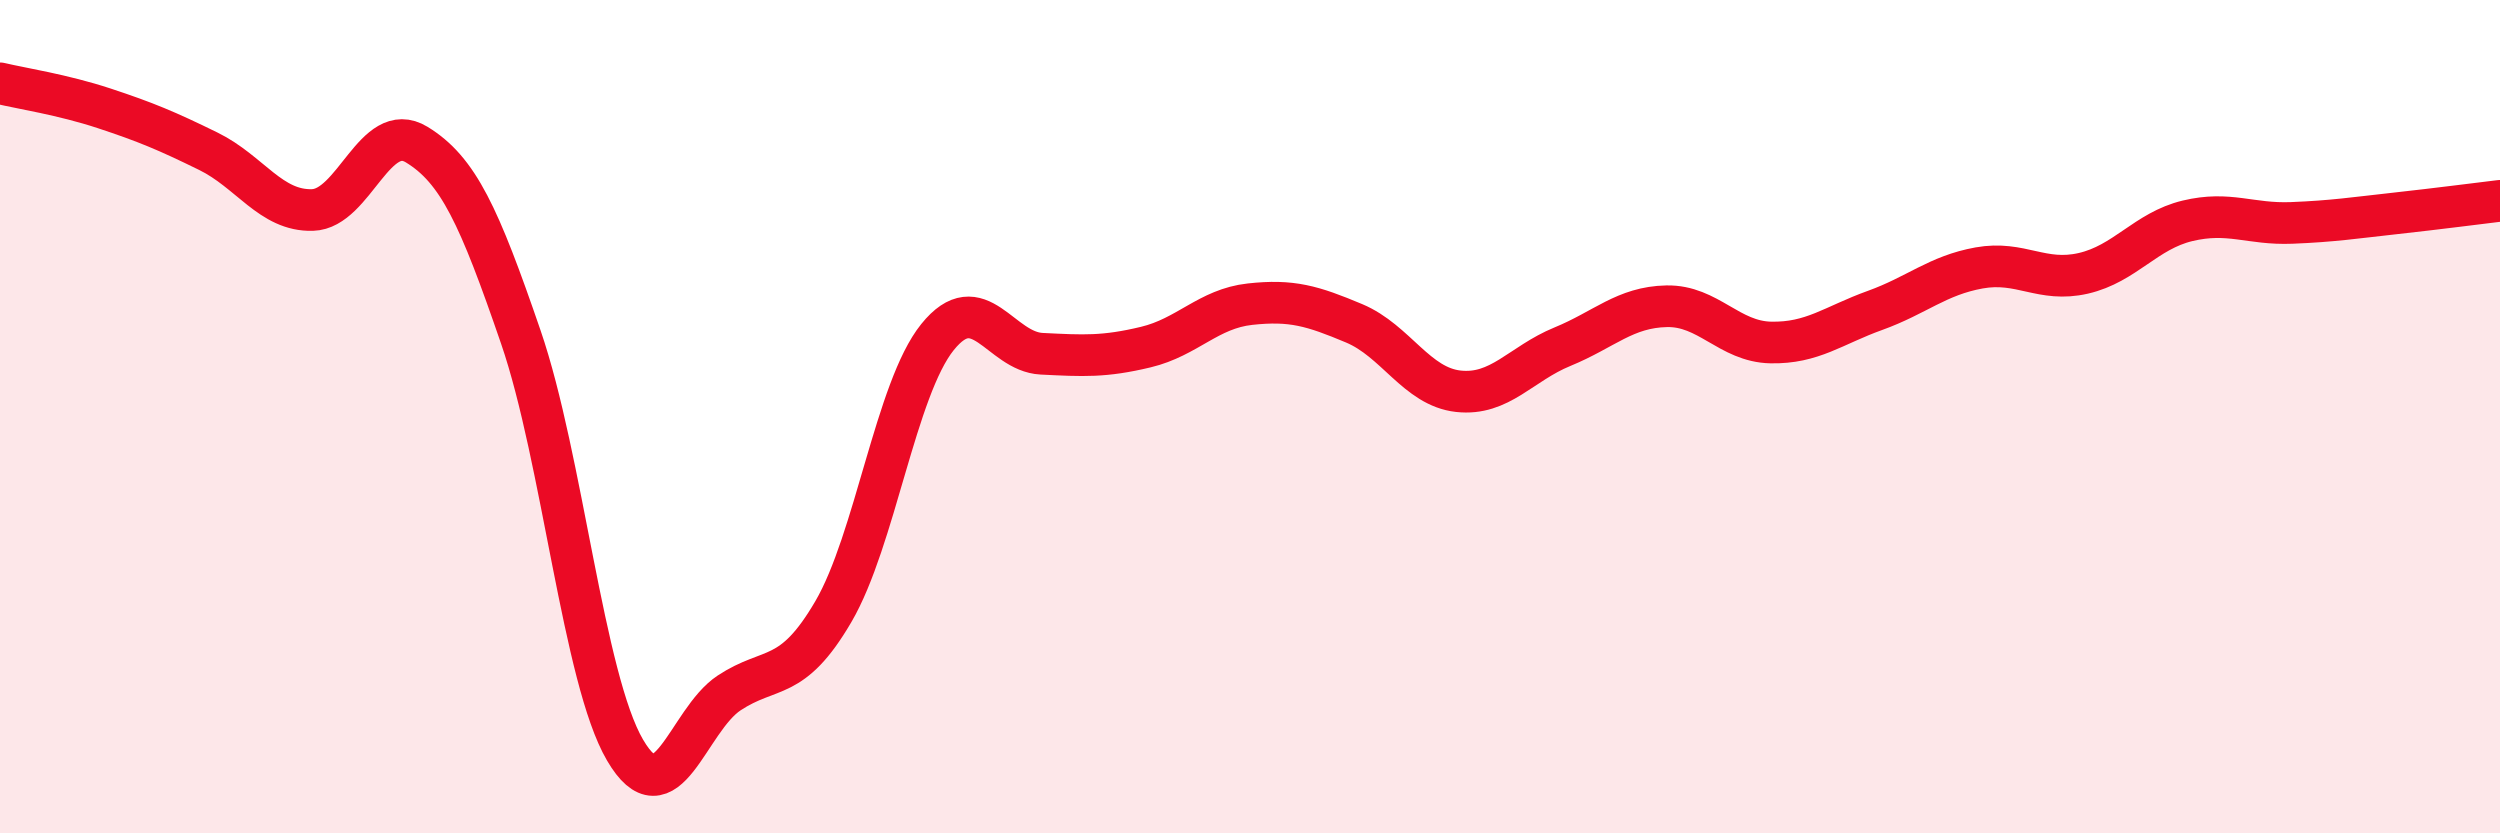
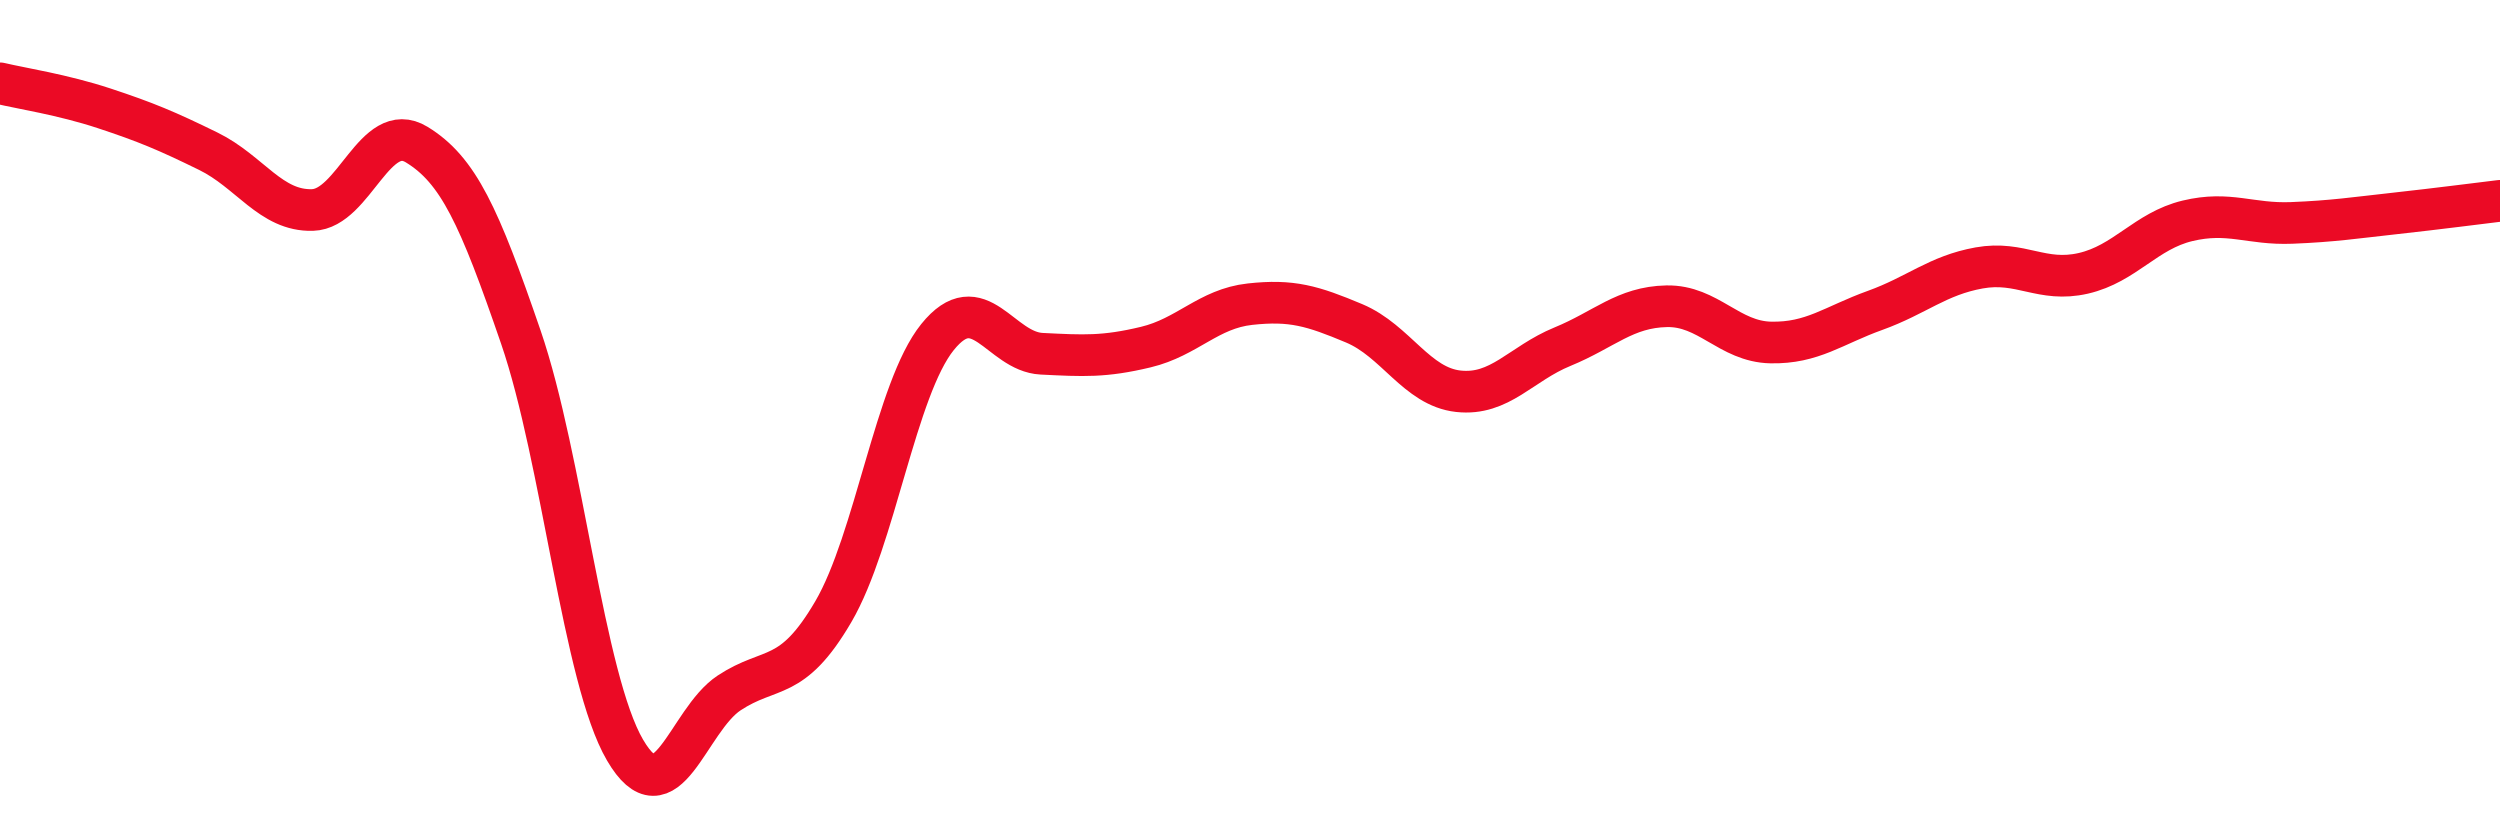
<svg xmlns="http://www.w3.org/2000/svg" width="60" height="20" viewBox="0 0 60 20">
-   <path d="M 0,2 C 0.5,2.12 1.5,2.27 2.5,2.6 C 3.5,2.93 4,3.14 5,3.63 C 6,4.12 6.5,5.07 7.5,5.04 C 8.5,5.01 9,2.86 10,3.47 C 11,4.08 11.5,5.18 12.5,8.09 C 13.5,11 14,16.29 15,18 C 16,19.71 16.5,17.29 17.5,16.63 C 18.5,15.97 19,16.39 20,14.68 C 21,12.97 21.5,9.33 22.5,8.09 C 23.5,6.85 24,8.44 25,8.49 C 26,8.54 26.5,8.57 27.5,8.33 C 28.5,8.09 29,7.41 30,7.3 C 31,7.19 31.5,7.34 32.5,7.76 C 33.5,8.18 34,9.28 35,9.39 C 36,9.5 36.5,8.73 37.5,8.32 C 38.5,7.91 39,7.37 40,7.35 C 41,7.33 41.5,8.2 42.5,8.22 C 43.5,8.24 44,7.81 45,7.45 C 46,7.09 46.5,6.61 47.5,6.43 C 48.5,6.25 49,6.79 50,6.56 C 51,6.33 51.5,5.54 52.5,5.3 C 53.5,5.06 54,5.39 55,5.35 C 56,5.31 56.5,5.23 57.5,5.12 C 58.5,5.01 59.5,4.88 60,4.82L60 20L0 20Z" fill="#EB0A25" opacity="0.1" stroke-linecap="round" stroke-linejoin="round" />
  <path d="M 0,2 C 0.5,2.12 1.5,2.27 2.5,2.6 C 3.5,2.93 4,3.14 5,3.63 C 6,4.12 6.5,5.07 7.5,5.04 C 8.5,5.01 9,2.86 10,3.47 C 11,4.08 11.5,5.18 12.5,8.09 C 13.5,11 14,16.29 15,18 C 16,19.71 16.5,17.29 17.5,16.63 C 18.5,15.97 19,16.39 20,14.68 C 21,12.97 21.5,9.33 22.5,8.09 C 23.5,6.85 24,8.44 25,8.49 C 26,8.54 26.5,8.57 27.5,8.33 C 28.5,8.09 29,7.41 30,7.3 C 31,7.19 31.5,7.34 32.5,7.76 C 33.5,8.18 34,9.28 35,9.39 C 36,9.5 36.5,8.73 37.5,8.32 C 38.5,7.91 39,7.37 40,7.35 C 41,7.33 41.5,8.2 42.5,8.22 C 43.5,8.24 44,7.81 45,7.45 C 46,7.09 46.5,6.61 47.5,6.43 C 48.5,6.25 49,6.79 50,6.56 C 51,6.33 51.5,5.54 52.5,5.3 C 53.5,5.06 54,5.39 55,5.35 C 56,5.31 56.5,5.23 57.5,5.12 C 58.5,5.01 59.5,4.88 60,4.82" stroke="#EB0A25" stroke-width="1" fill="none" stroke-linecap="round" stroke-linejoin="round" />
</svg>